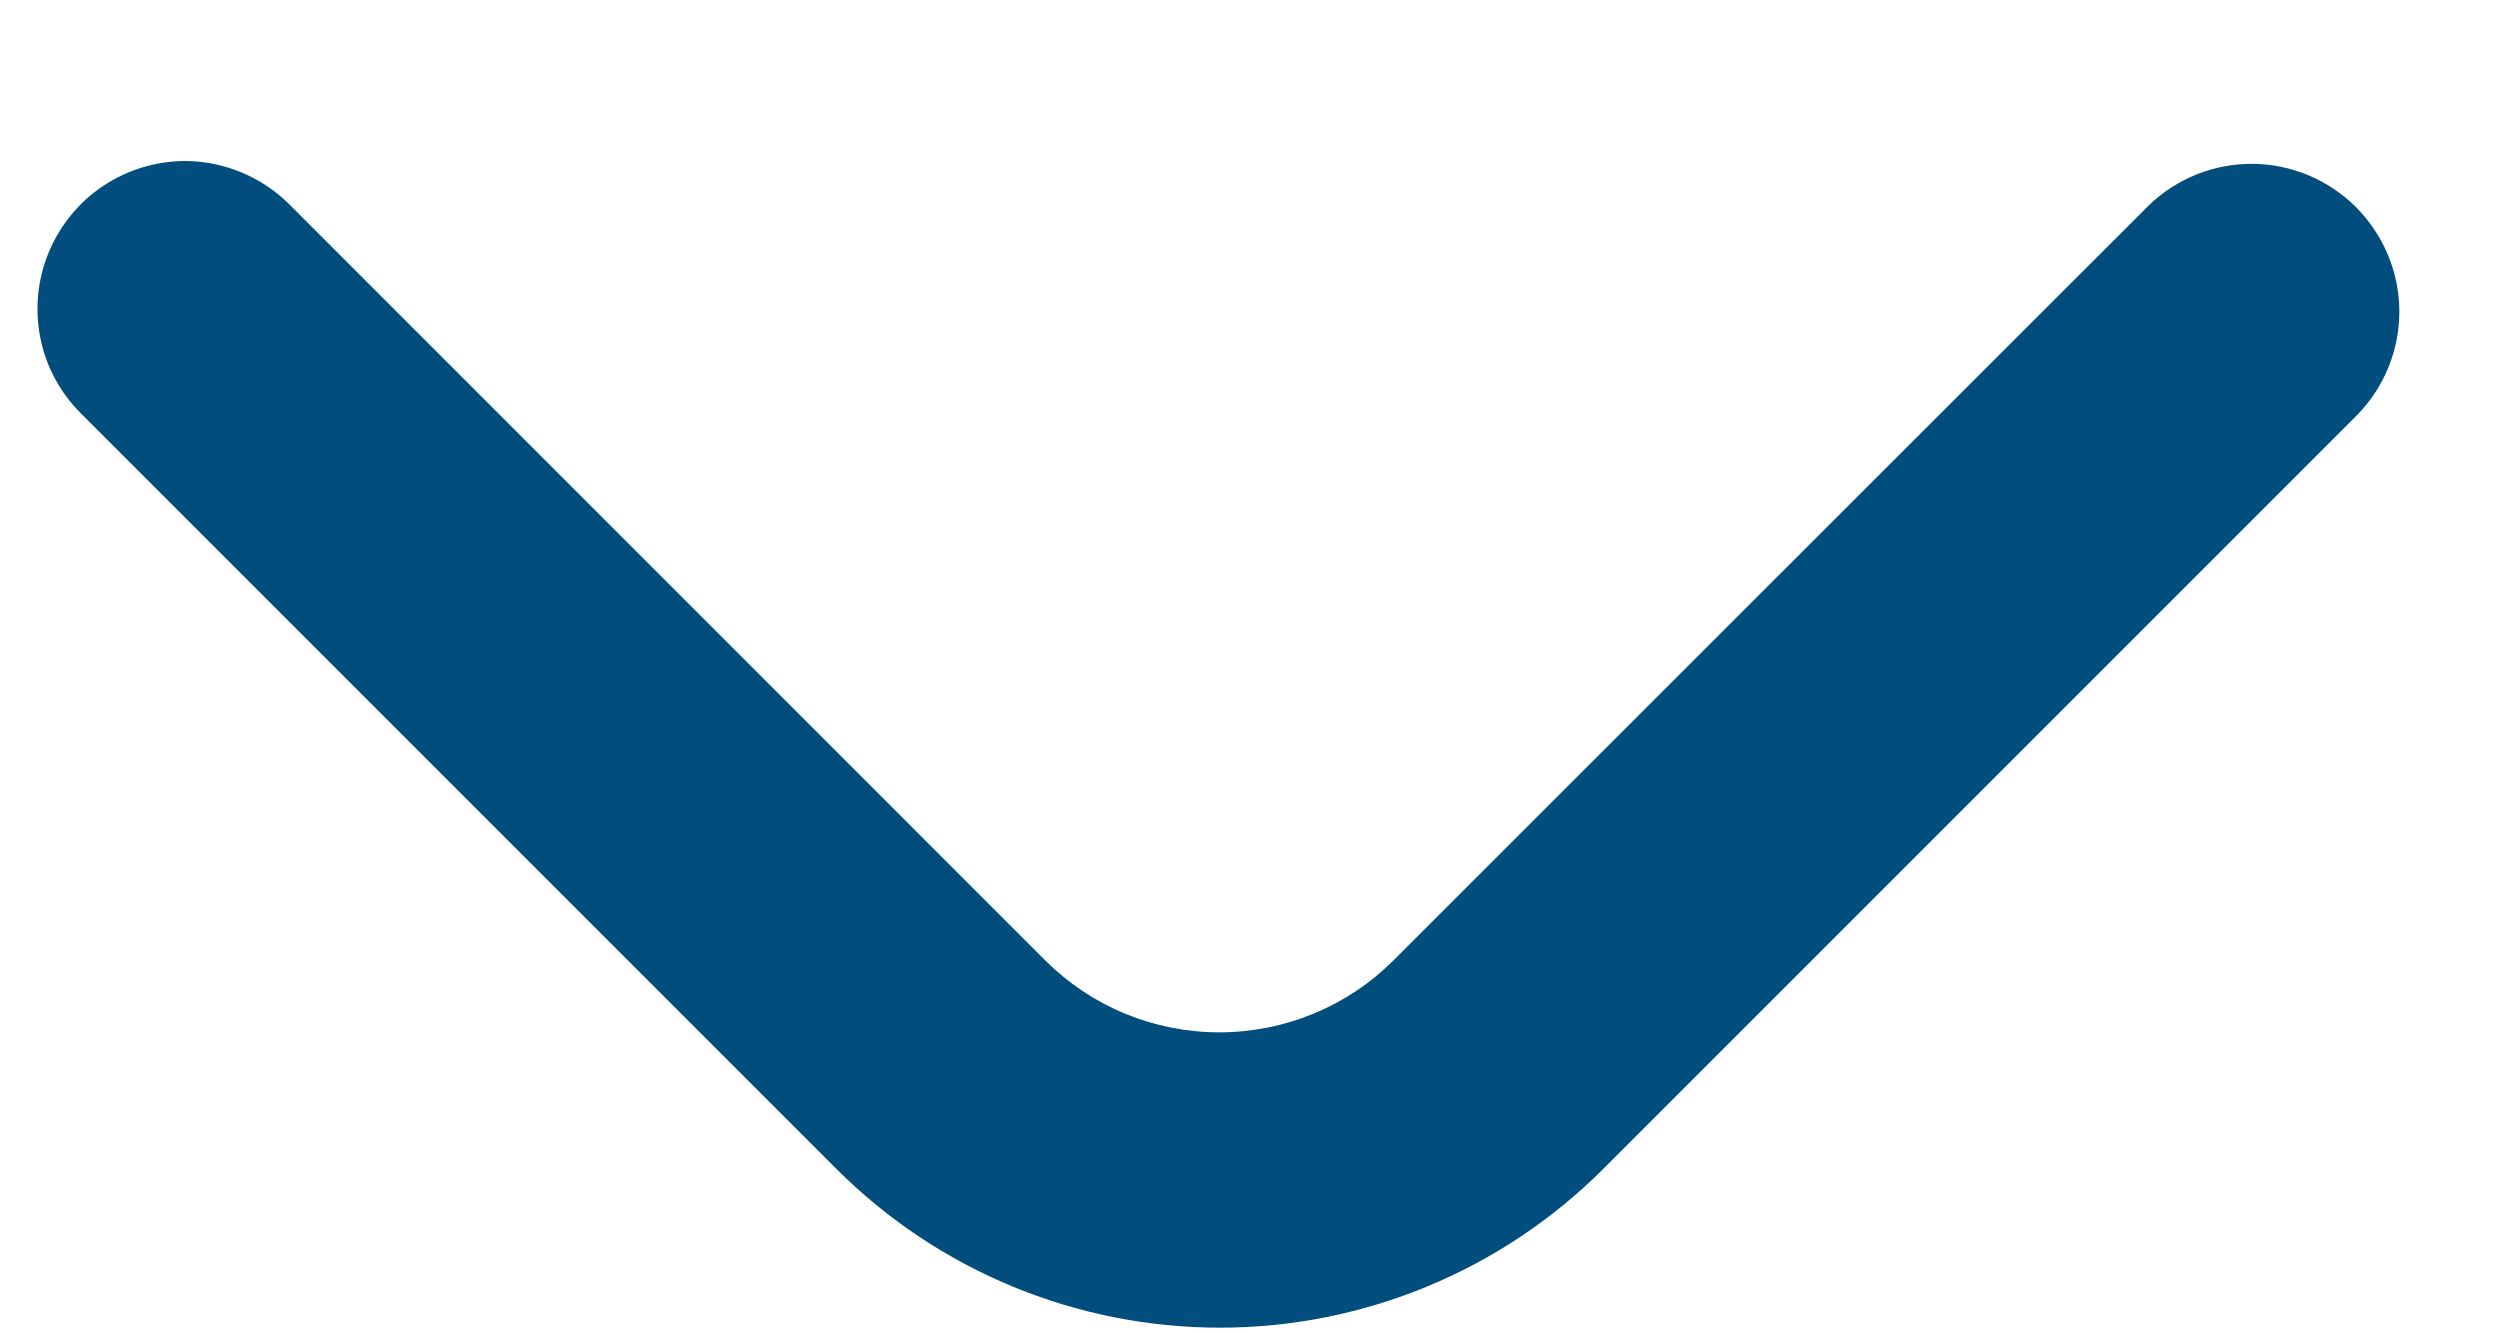
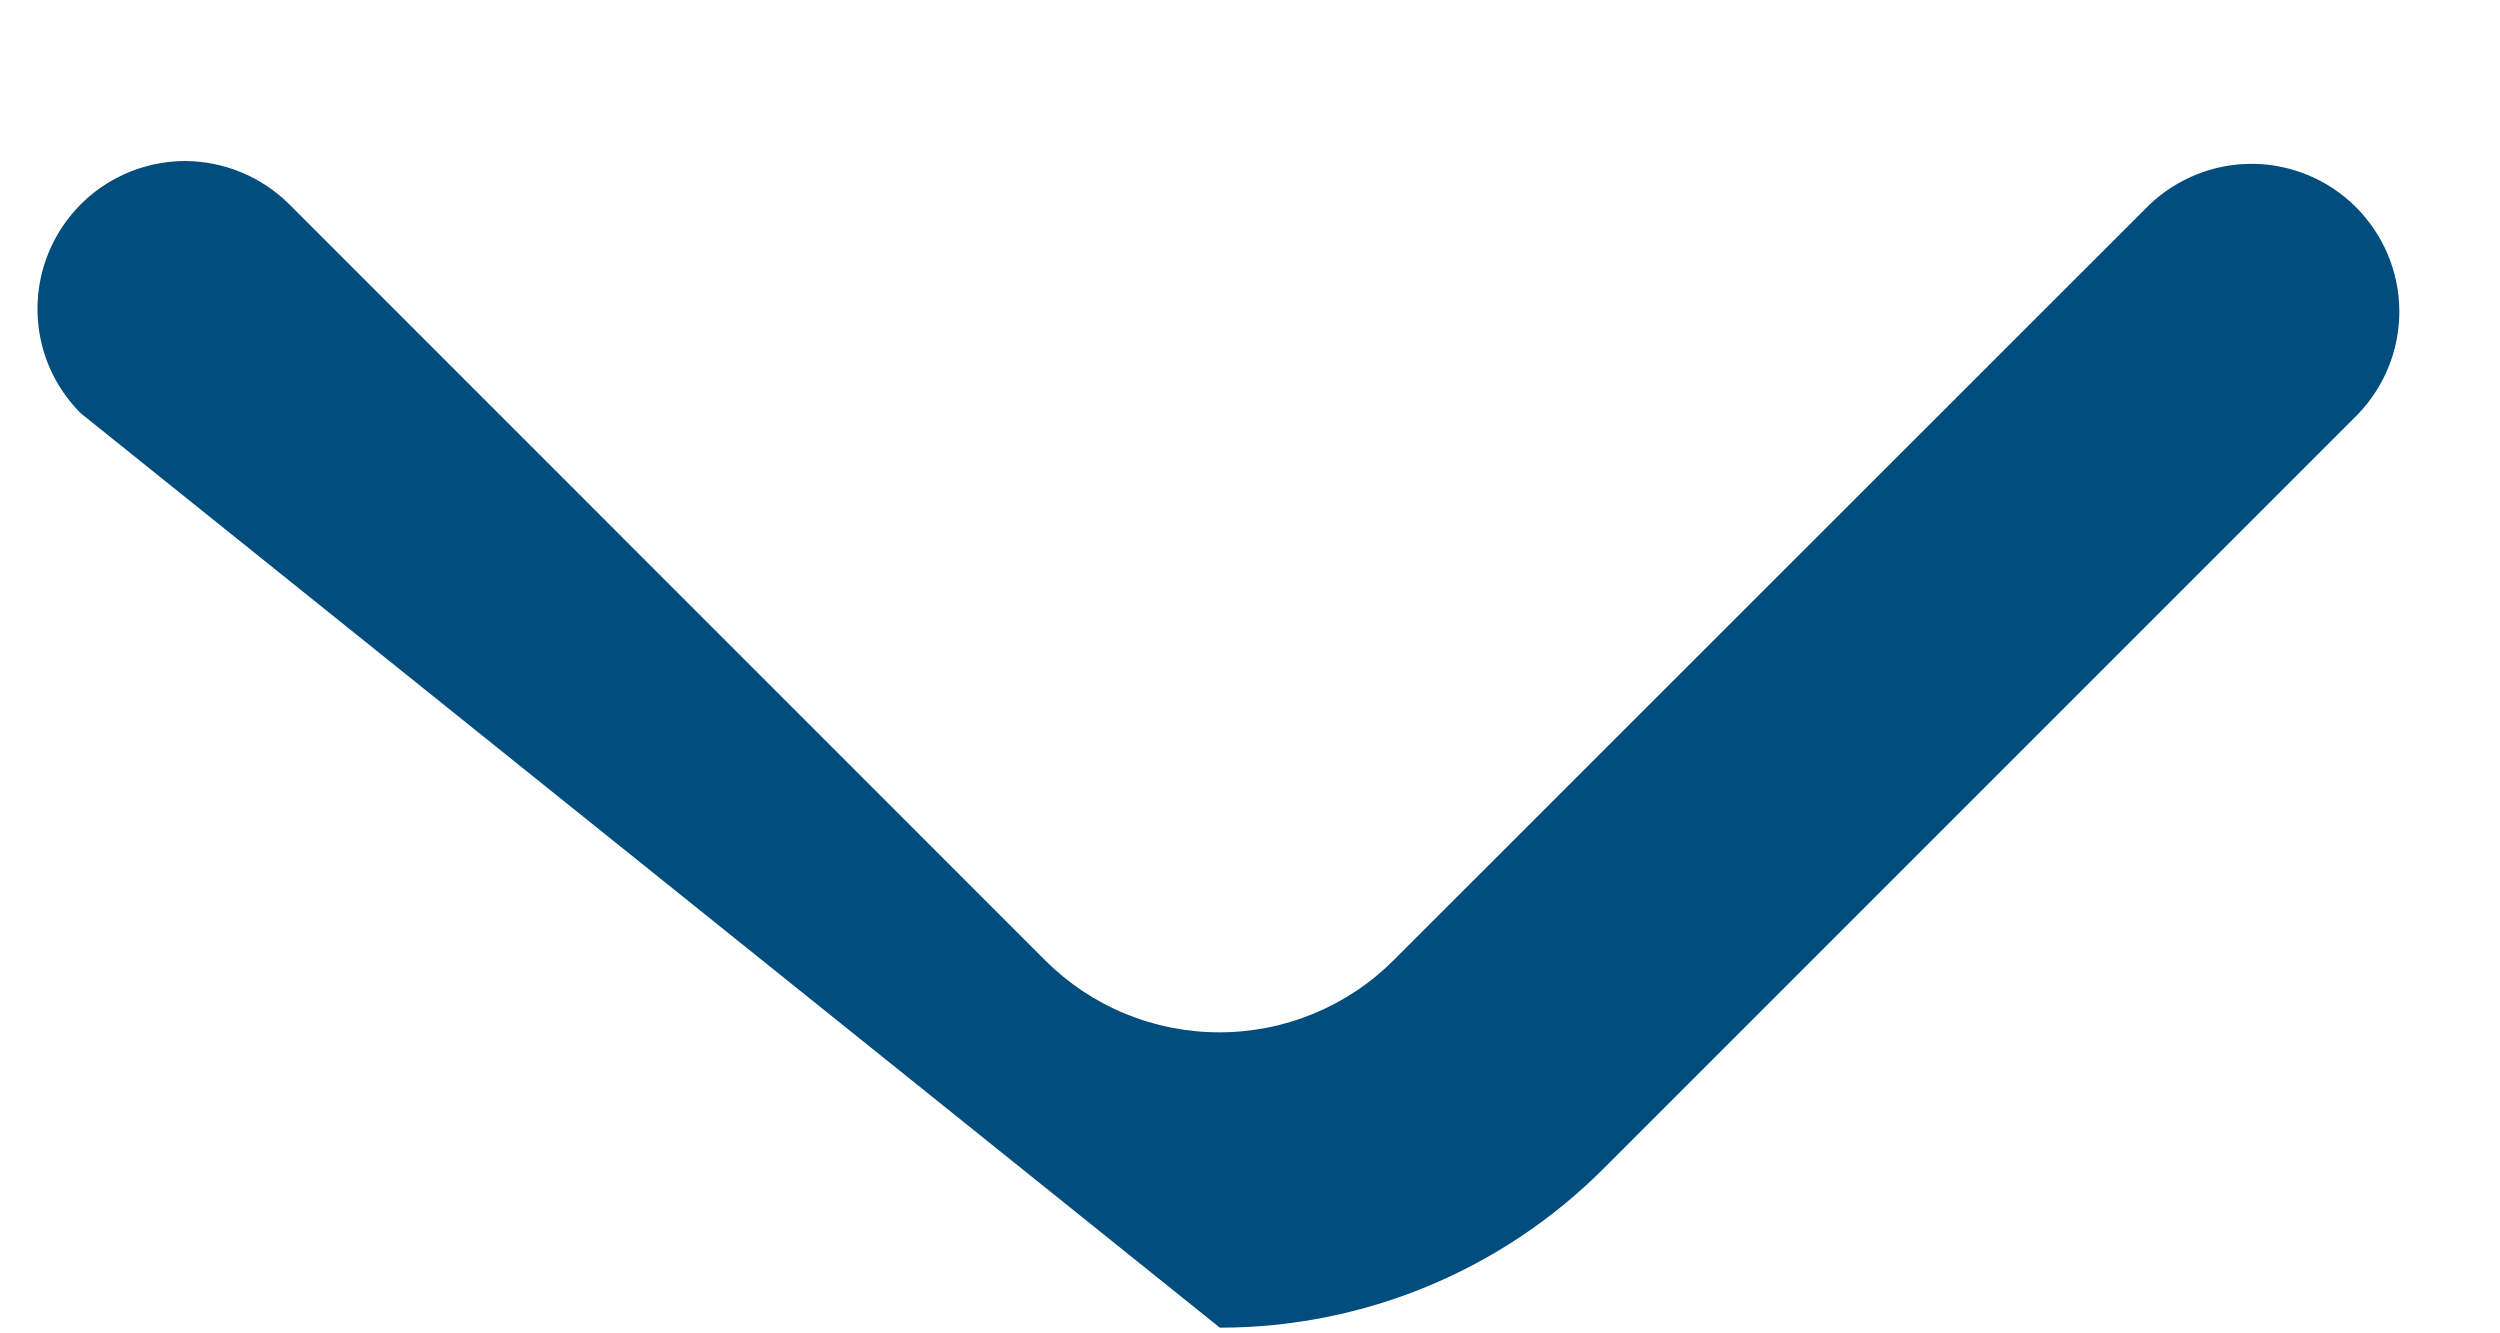
<svg xmlns="http://www.w3.org/2000/svg" width="15" height="8" viewBox="0 0 15 8" fill="none">
-   <path d="M1.109 0.966C1.344 0.967 1.569 1.06 1.736 1.226L6.271 5.762C6.408 5.899 6.571 6.008 6.75 6.082C6.93 6.156 7.122 6.194 7.316 6.194C7.51 6.194 7.702 6.156 7.881 6.082C8.061 6.008 8.224 5.899 8.361 5.762L12.893 1.232C13.06 1.071 13.284 0.981 13.517 0.983C13.749 0.985 13.972 1.079 14.136 1.243C14.3 1.408 14.394 1.63 14.396 1.862C14.398 2.095 14.308 2.319 14.147 2.486L9.618 7.015C9.008 7.624 8.181 7.966 7.319 7.966C6.457 7.966 5.63 7.624 5.02 7.015L0.485 2.48C0.361 2.356 0.276 2.199 0.242 2.027C0.208 1.855 0.225 1.677 0.292 1.515C0.359 1.353 0.472 1.214 0.617 1.117C0.763 1.019 0.934 0.967 1.109 0.966Z" fill="#004D7E" />
+   <path d="M1.109 0.966C1.344 0.967 1.569 1.06 1.736 1.226L6.271 5.762C6.408 5.899 6.571 6.008 6.75 6.082C6.93 6.156 7.122 6.194 7.316 6.194C7.51 6.194 7.702 6.156 7.881 6.082C8.061 6.008 8.224 5.899 8.361 5.762L12.893 1.232C13.06 1.071 13.284 0.981 13.517 0.983C13.749 0.985 13.972 1.079 14.136 1.243C14.3 1.408 14.394 1.63 14.396 1.862C14.398 2.095 14.308 2.319 14.147 2.486L9.618 7.015C9.008 7.624 8.181 7.966 7.319 7.966L0.485 2.48C0.361 2.356 0.276 2.199 0.242 2.027C0.208 1.855 0.225 1.677 0.292 1.515C0.359 1.353 0.472 1.214 0.617 1.117C0.763 1.019 0.934 0.967 1.109 0.966Z" fill="#004D7E" />
</svg>